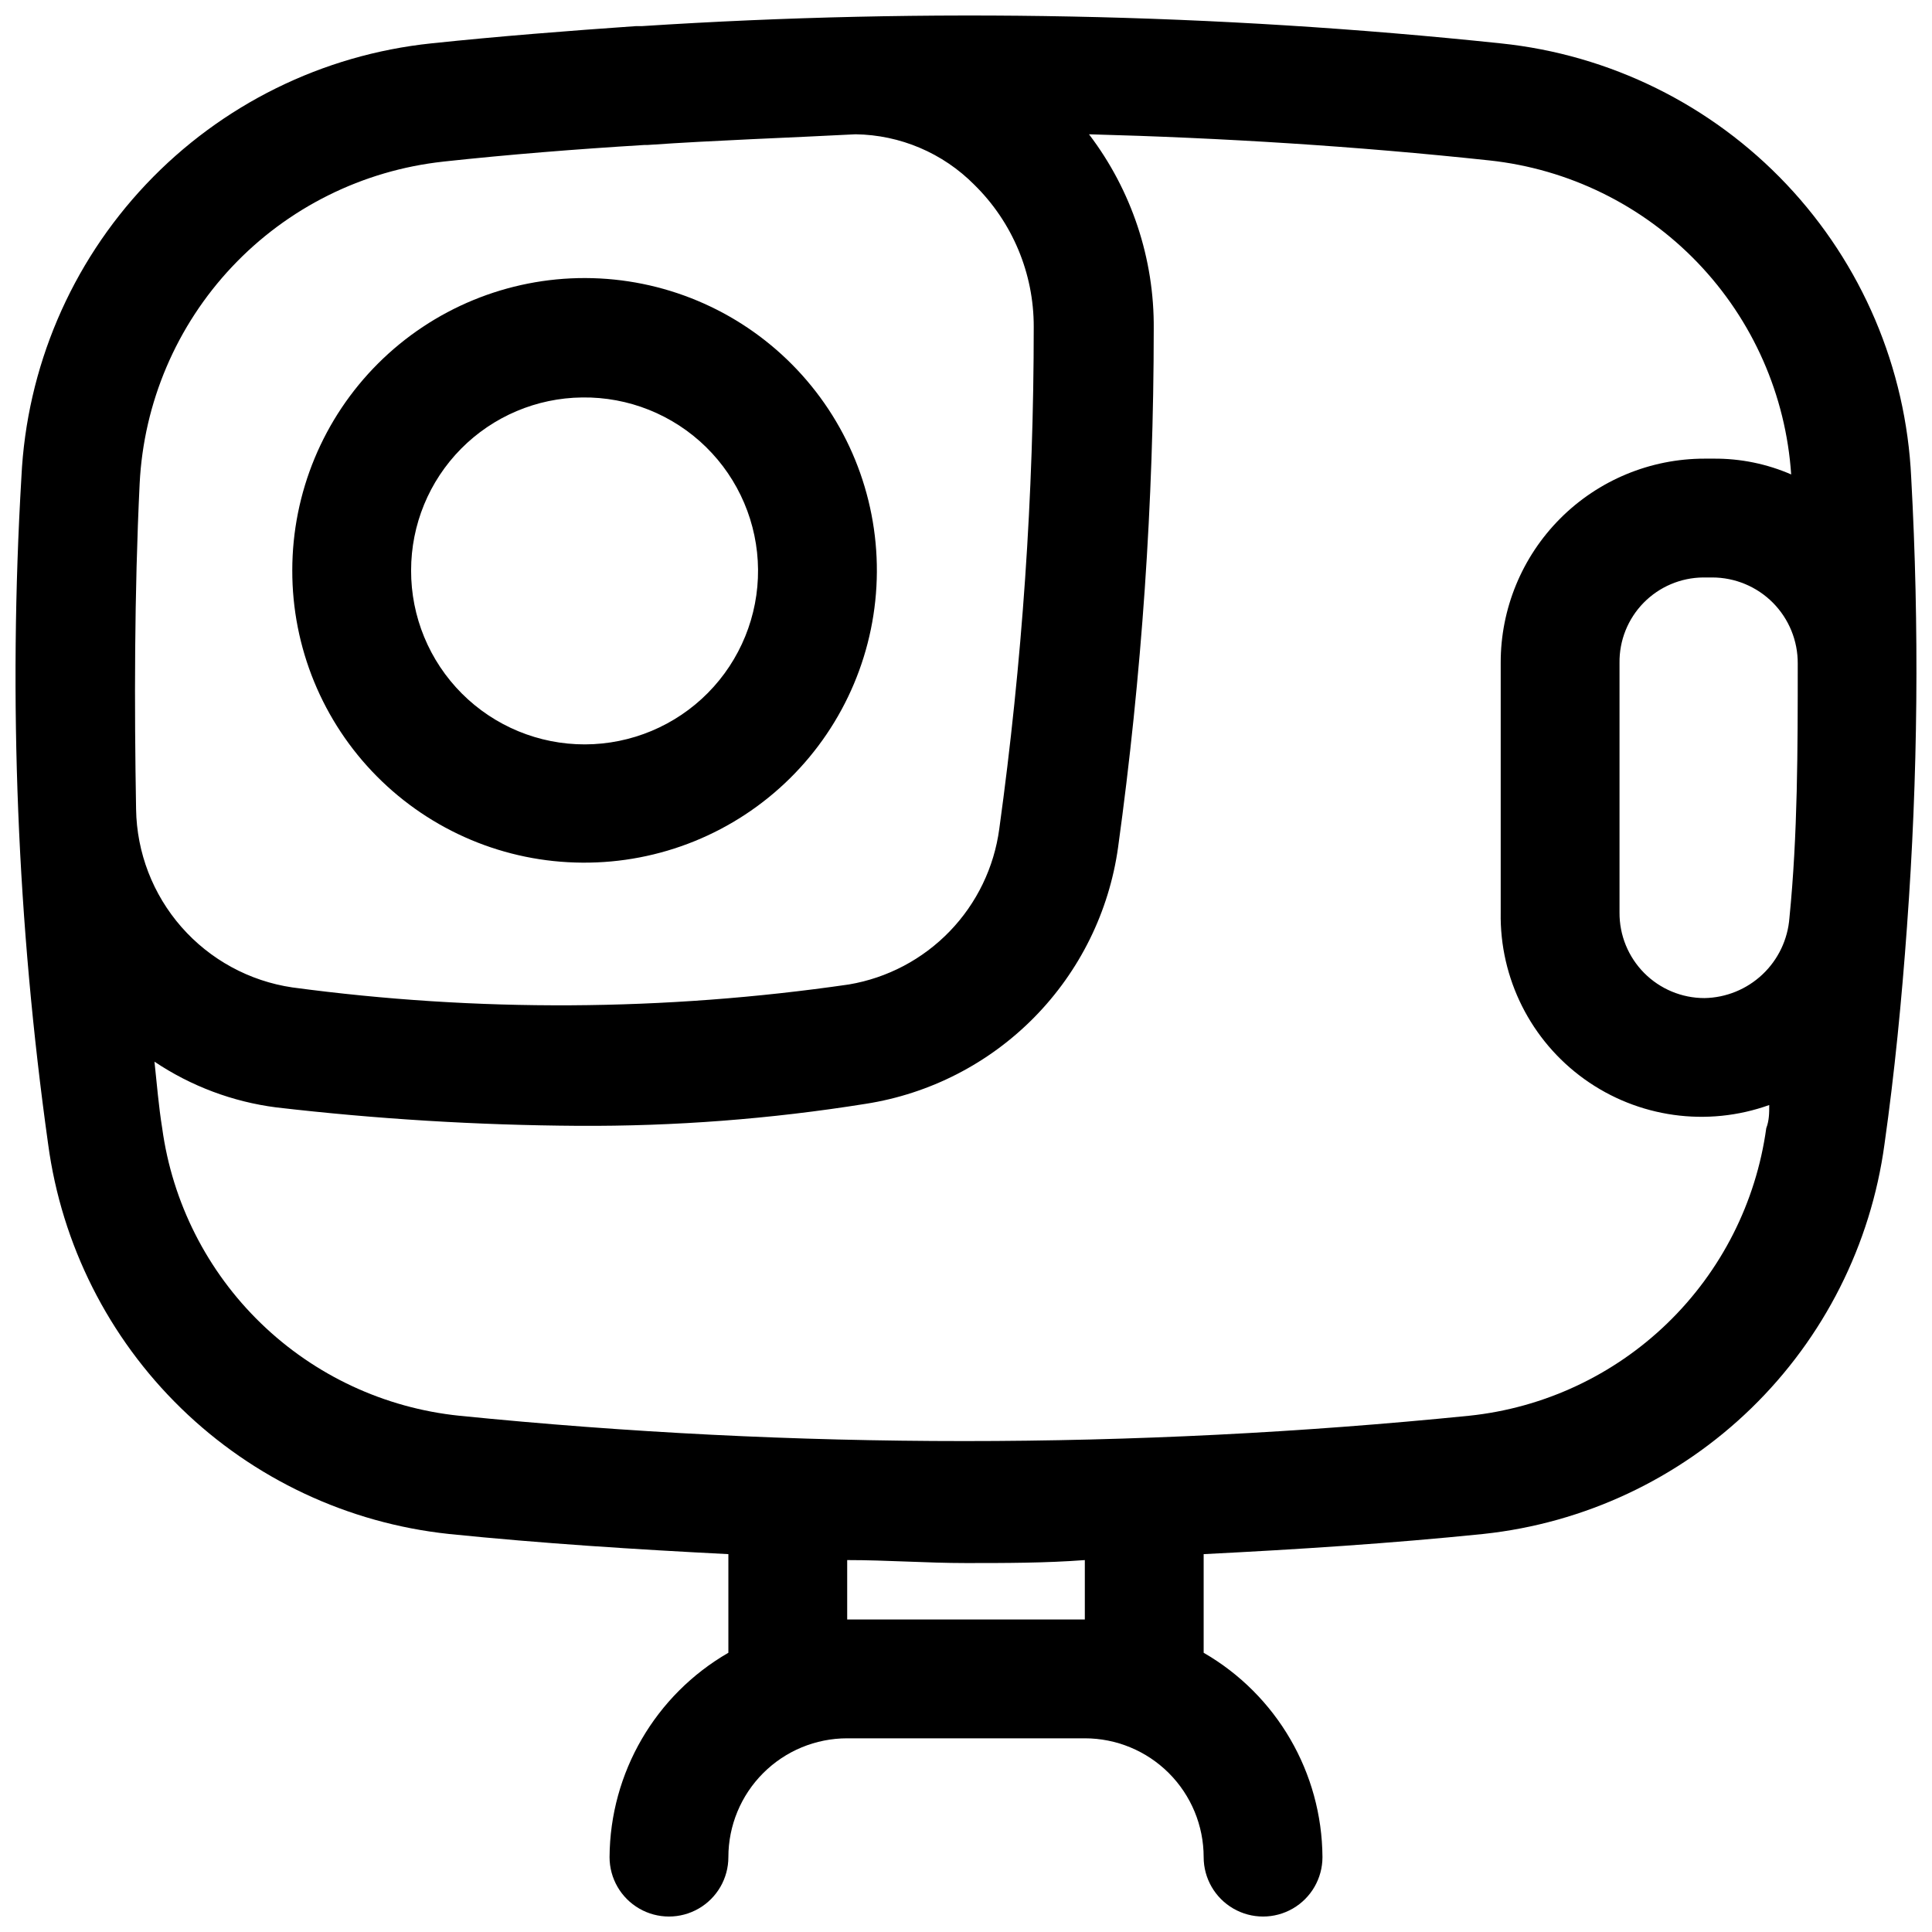
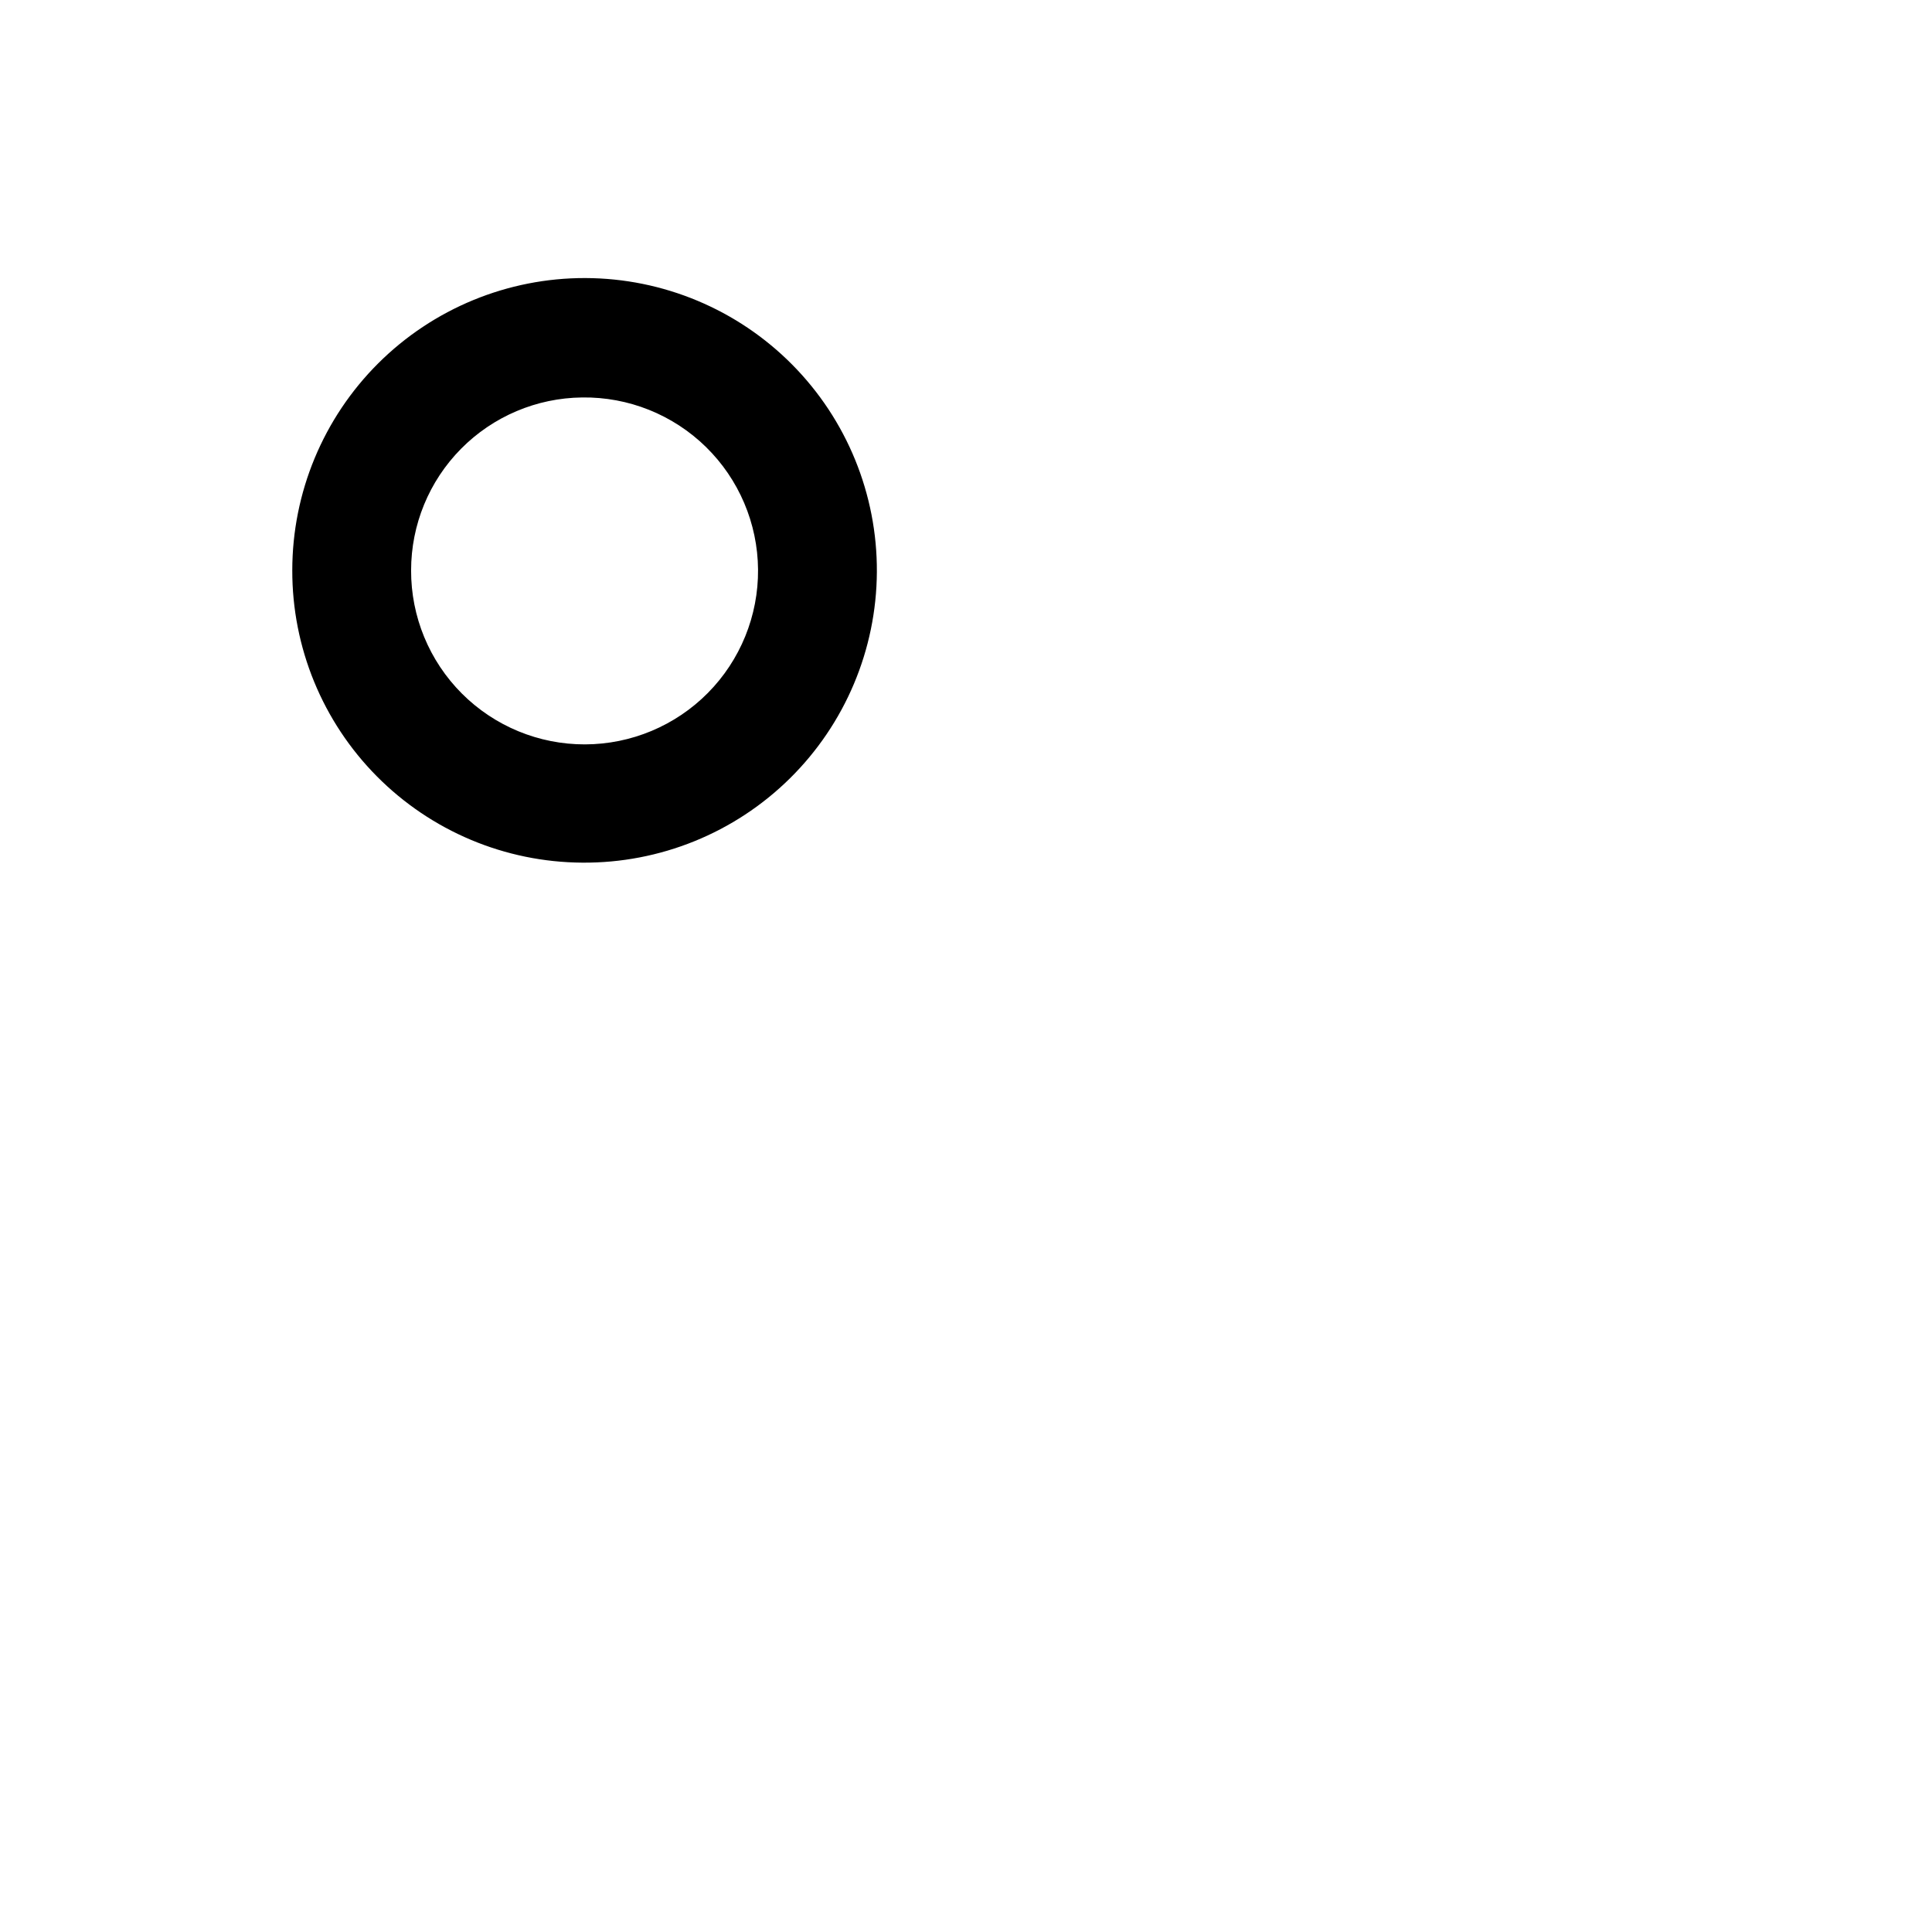
<svg xmlns="http://www.w3.org/2000/svg" width="800px" height="800px" version="1.1" viewBox="144 144 512 512">
  <defs>
    <clipPath id="a">
      <path d="m148.09 148.09h503.81v503.81h-503.81z" />
    </clipPath>
  </defs>
  <g clip-path="url(#a)">
-     <path d="m262.87 550.51c24.719 2.519 49.438 4.094 74.156 5.352v26.137c-19.367 11.18-31.355 31.797-31.488 54.16 0 5.625 3 10.82 7.871 13.633s10.871 2.812 15.742 0c4.875-2.812 7.875-8.008 7.875-13.633 0-8.352 3.316-16.359 9.223-22.266 5.902-5.906 13.914-9.223 22.266-9.223h62.977c8.348 0 16.359 3.316 22.266 9.223 5.902 5.906 9.223 13.914 9.223 22.266 0 5.625 3 10.82 7.871 13.633s10.871 2.812 15.742 0 7.871-8.008 7.871-13.633c-0.133-22.363-12.117-42.98-31.484-54.16v-26.137c24.875-1.258 49.594-2.832 74.156-5.352h-0.004c26.711-2.856 51.695-14.578 70.961-33.301 19.262-18.723 31.695-43.363 35.312-69.98 2.676-18.895 4.566-38.258 5.984-57.938h-0.004c2.898-39.508 3.269-79.156 1.102-118.71-1.352-29.031-13.078-56.609-33.039-77.73-19.965-21.117-46.844-34.375-75.75-37.359-75.621-7.957-151.78-9.484-227.66-4.566h-1.574c-18.105 1.262-36.211 2.68-54.16 4.566-28.852 3.016-55.672 16.266-75.602 37.348-19.926 21.082-31.645 48.605-33.031 77.586-3.488 59.023-1.117 118.25 7.086 176.8 3.582 26.605 15.984 51.242 35.219 69.965 19.238 18.727 44.203 30.457 70.895 33.316zm168.62 22.672h-62.977v-15.746c10.547 0 21.098 0.789 31.488 0.789s21.098 0 31.488-0.789zm188.93-253.32c0 22.672 0 45.344-2.203 67.383v0.004c-0.43 5.711-2.977 11.055-7.141 14.984-4.164 3.934-9.648 6.168-15.375 6.269-5.996 0-11.746-2.394-15.973-6.648-4.227-4.258-6.582-10.023-6.539-16.023v-66.125c-0.086-5.957 2.211-11.699 6.379-15.957 4.168-4.254 9.863-6.672 15.82-6.715h2.363-0.004c6.043 0 11.832 2.41 16.09 6.695 4.254 4.289 6.625 10.094 6.582 16.133zm-1.574-50.066v0.004c-6.547-2.871-13.633-4.32-20.781-4.254h-2.363c-14.348 0-28.105 5.711-38.238 15.875-10.133 10.16-15.805 23.938-15.762 38.285v66.125c-0.301 17.477 8 33.984 22.203 44.168 14.207 10.184 32.508 12.742 48.961 6.844 0 2.047 0 4.094-0.789 6.141-2.707 19.676-11.938 37.875-26.207 51.688s-32.758 22.445-52.512 24.512c-88.992 8.953-178.66 8.953-267.65 0-19.766-2.039-38.27-10.66-52.543-24.48-14.277-13.82-23.496-32.031-26.18-51.719-0.945-5.824-1.418-11.809-2.047-17.633 9.676 6.488 20.723 10.637 32.277 12.121 26.551 3.086 53.25 4.715 79.98 4.883 25.516 0.152 51.004-1.797 76.199-5.828 16.98-2.644 32.656-10.684 44.711-22.938 12.051-12.25 19.836-28.055 22.203-45.074 6.273-45.496 9.43-91.363 9.445-137.29 0.176-18.641-5.863-36.812-17.16-51.641 35.426 0.945 70.848 3.148 106.11 6.926 21 2.254 40.535 11.84 55.164 27.074 14.629 15.234 23.418 35.137 24.816 56.215zm-357.39-82.969c17.477-1.891 35.266-3.305 53.371-4.41h0.789c18.105-1.258 37.156-1.887 55.105-2.832 11.844 0.16 23.152 4.965 31.488 13.383 10.098 9.914 15.773 23.477 15.742 37.629 0.008 44.5-3.043 88.953-9.129 133.04-1.367 10.227-5.973 19.75-13.141 27.172s-16.52 12.355-26.691 14.078c-48.902 7.102-98.551 7.367-147.52 0.789-11.383-1.68-21.797-7.356-29.383-16.008s-11.848-19.719-12.023-31.227c-0.473-27.395-0.473-56.836 0.945-86.277 1.07-21.465 9.758-41.848 24.504-57.488 14.742-15.641 34.578-25.512 55.945-27.844z" />
-   </g>
+     </g>
  <path d="m298.29 372.61c20.578 0.164 40.379-7.863 55.027-22.316 14.652-14.453 22.949-34.145 23.062-54.723 0.109-20.578-7.973-40.359-22.465-54.969-14.492-14.613-34.203-22.855-54.785-22.914-20.578-0.055-40.336 8.082-54.91 22.613-14.57 14.531-22.762 34.266-22.762 54.848-0.043 20.445 8.02 40.078 22.418 54.594 14.402 14.52 33.965 22.742 54.414 22.867zm0-123.28c12.234-0.168 24.035 4.551 32.781 13.109 8.746 8.559 13.719 20.254 13.82 32.488 0.098 12.238-4.688 24.012-13.297 32.711-8.609 8.695-20.332 13.602-32.57 13.633-12.234 0.027-23.98-4.824-32.629-13.48-8.648-8.66-13.488-20.406-13.449-32.645 0-12.07 4.762-23.652 13.25-32.23 8.492-8.578 20.023-13.461 32.094-13.586z" />
</svg>